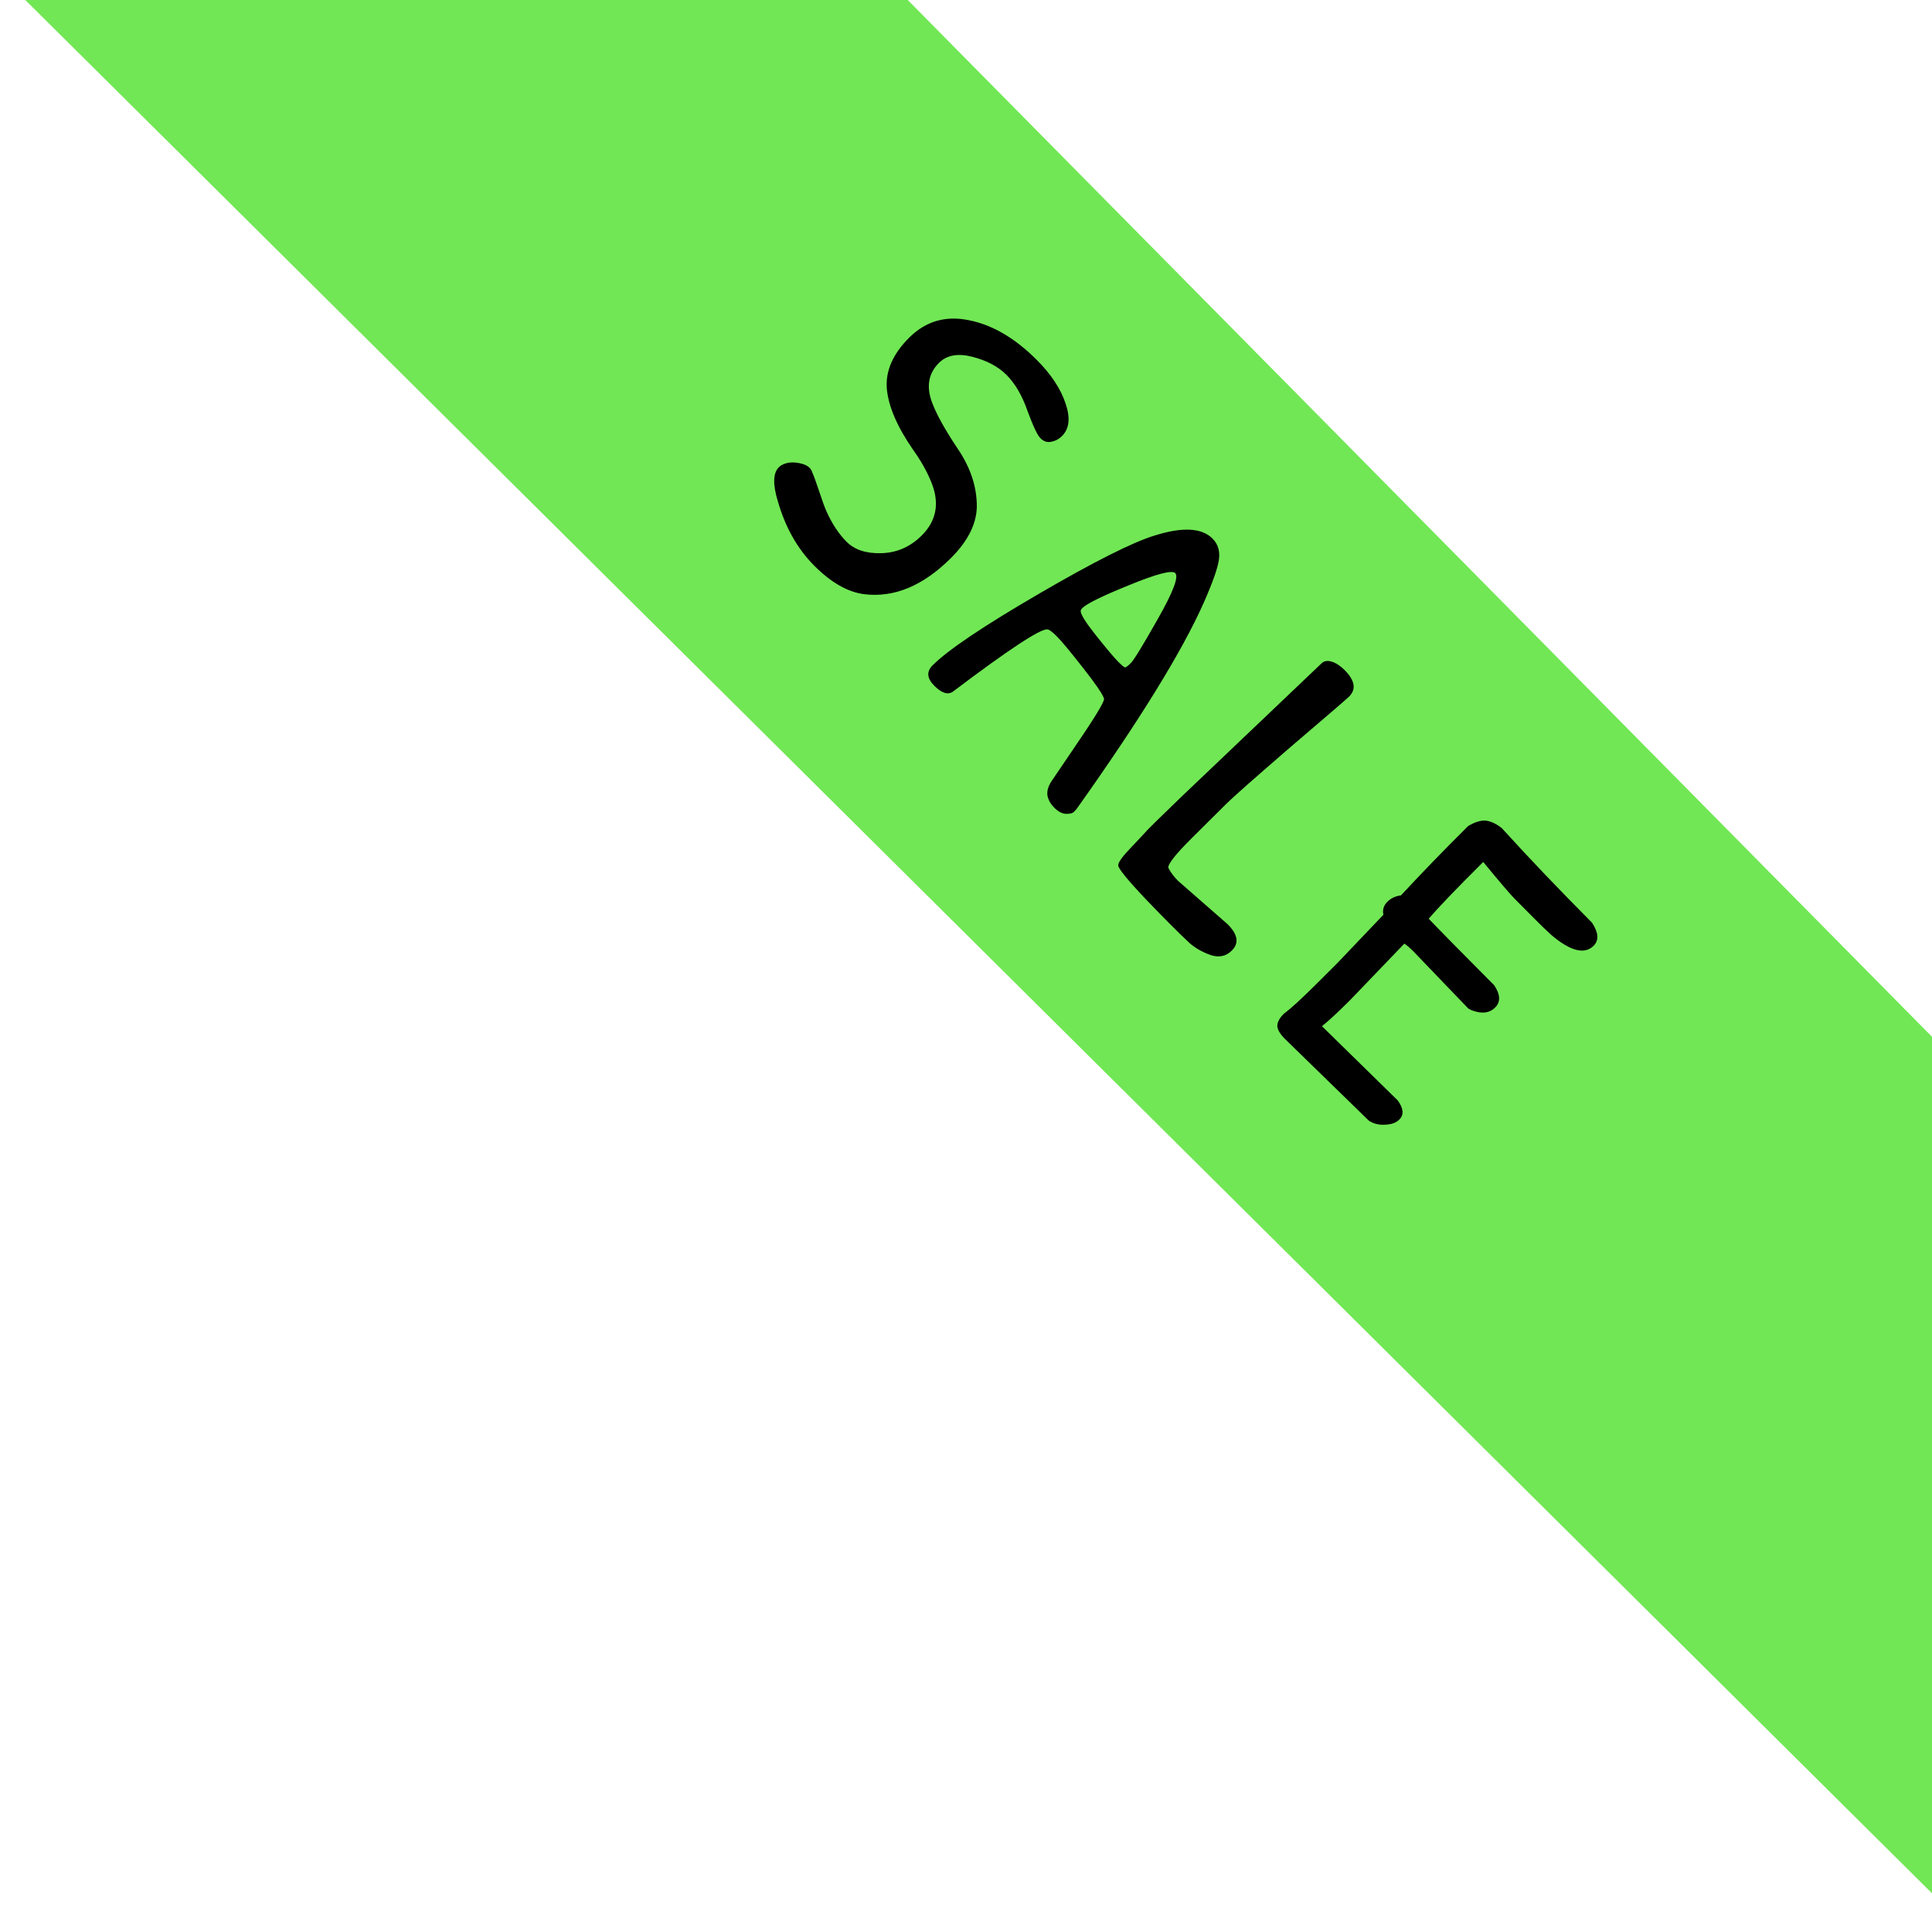
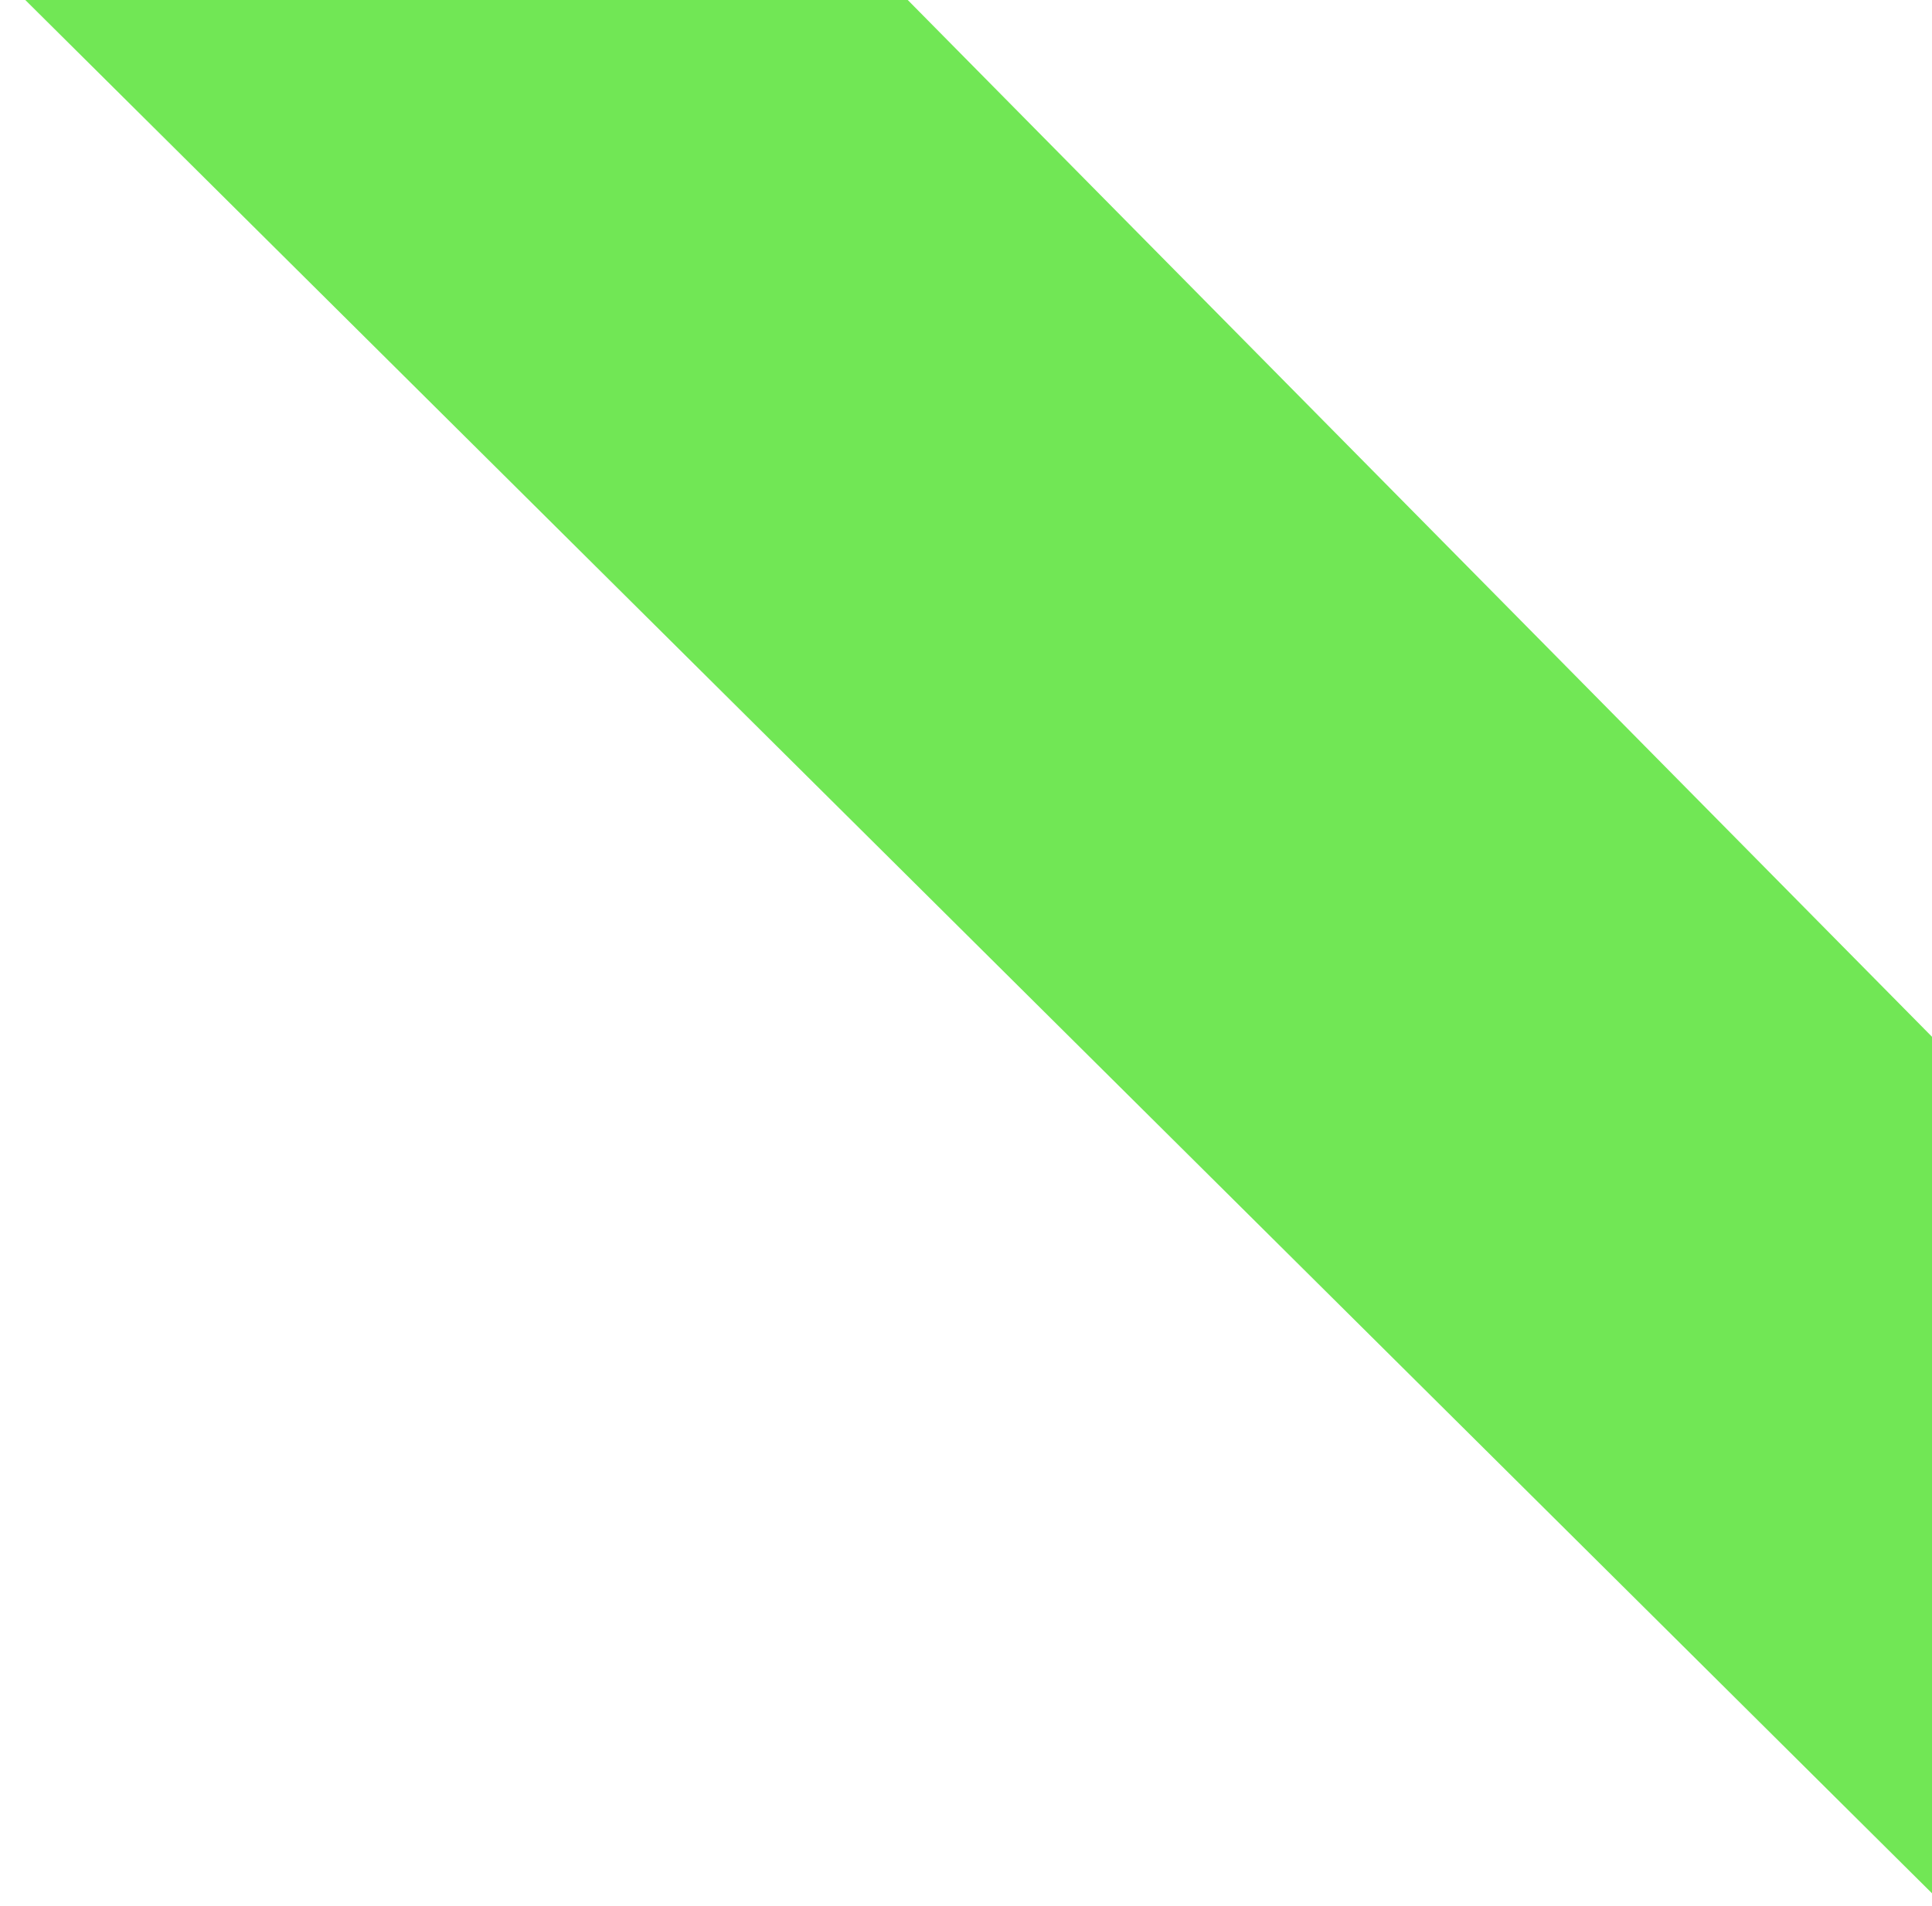
<svg xmlns="http://www.w3.org/2000/svg" width="76" height="75" viewBox="0 0 76 75" fill="none">
  <path d="M35.5 0.5H2.208L75.5 73.296L75.5 41L35.5 0.5Z" fill="#71E755" stroke="#71E755" />
-   <path d="M40.795 14.173C41.345 14.726 41.717 15.287 41.91 15.856C42.112 16.434 42.069 16.866 41.779 17.154C41.651 17.281 41.507 17.357 41.346 17.382C41.193 17.416 41.053 17.369 40.926 17.241C40.808 17.122 40.639 16.765 40.42 16.17C40.21 15.567 39.935 15.095 39.597 14.755C39.267 14.423 38.818 14.184 38.25 14.039C37.681 13.893 37.244 13.972 36.938 14.277C36.521 14.691 36.43 15.213 36.666 15.841C36.843 16.309 37.172 16.904 37.654 17.626C38.144 18.34 38.401 19.067 38.424 19.805C38.456 20.535 38.115 21.255 37.4 21.966C36.311 23.049 35.181 23.521 34.01 23.382C33.357 23.303 32.696 22.928 32.028 22.256C31.368 21.592 30.891 20.747 30.597 19.719C30.395 19.057 30.409 18.611 30.639 18.383C30.724 18.298 30.851 18.239 31.021 18.206C31.199 18.181 31.386 18.198 31.581 18.258C31.776 18.318 31.899 18.424 31.949 18.577C32.017 18.73 32.109 18.985 32.227 19.342C32.345 19.699 32.437 19.953 32.505 20.106C32.724 20.599 32.99 21.003 33.303 21.318C33.616 21.633 34.07 21.782 34.664 21.767C35.275 21.752 35.806 21.52 36.257 21.072C36.852 20.479 36.973 19.767 36.619 18.934C36.451 18.526 36.214 18.11 35.91 17.685C35.293 16.792 34.952 15.998 34.886 15.302C34.828 14.597 35.123 13.924 35.77 13.281C36.416 12.638 37.198 12.411 38.114 12.6C39.038 12.781 39.932 13.305 40.795 14.173ZM47.699 21.193C47.91 21.405 47.994 21.677 47.951 22.008C47.908 22.339 47.707 22.911 47.348 23.725C46.494 25.64 44.84 28.325 42.387 31.78C42.361 31.823 42.314 31.878 42.246 31.945C42.187 32.004 42.076 32.03 41.915 32.021C41.771 32.012 41.623 31.931 41.47 31.778C41.327 31.633 41.238 31.476 41.204 31.306C41.179 31.128 41.231 30.941 41.359 30.746C41.495 30.543 41.759 30.153 42.151 29.578C43.029 28.299 43.455 27.604 43.43 27.494C43.388 27.332 43.113 26.929 42.606 26.282C42.107 25.645 41.765 25.232 41.578 25.045C41.392 24.858 41.265 24.764 41.197 24.764C40.909 24.746 39.668 25.565 37.474 27.222C37.278 27.349 37.037 27.268 36.749 26.979C36.461 26.689 36.441 26.422 36.688 26.177C37.3 25.567 38.695 24.629 40.87 23.363C43.046 22.096 44.563 21.332 45.421 21.072C46.516 20.727 47.276 20.767 47.699 21.193ZM46.231 22.55C46.104 22.423 45.506 22.578 44.435 23.016C43.373 23.446 42.753 23.75 42.574 23.927C42.532 23.97 42.511 24.008 42.511 24.042C42.51 24.178 42.717 24.505 43.131 25.024C43.546 25.543 43.829 25.878 43.981 26.032C44.134 26.185 44.227 26.261 44.261 26.262C44.303 26.253 44.38 26.194 44.49 26.084C44.609 25.965 44.963 25.385 45.552 24.343C46.148 23.293 46.375 22.695 46.231 22.55ZM45.52 32.276L46.528 31.299L51.978 26.109C52.08 26.007 52.216 25.982 52.385 26.034C52.555 26.085 52.724 26.196 52.894 26.366C53.3 26.774 53.358 27.122 53.069 27.41C52.975 27.503 52.21 28.163 50.772 29.389C49.343 30.624 48.497 31.372 48.233 31.635C48.233 31.635 47.782 32.083 46.88 32.98C46.242 33.615 45.935 34.004 45.96 34.148C46.045 34.318 46.171 34.489 46.341 34.659L48.296 36.37C48.694 36.77 48.748 37.114 48.458 37.401C48.229 37.63 47.949 37.688 47.618 37.577C47.304 37.466 47.033 37.312 46.805 37.117C46.584 36.912 46.322 36.657 46.018 36.351C44.689 35.015 44.013 34.249 43.988 34.054C43.98 33.944 44.137 33.719 44.461 33.381C44.792 33.034 45.022 32.788 45.15 32.644C45.286 32.509 45.409 32.386 45.52 32.276ZM54.42 35.993C54.378 35.798 54.429 35.629 54.574 35.485C54.719 35.341 54.897 35.257 55.109 35.232C55.926 34.352 56.807 33.442 57.752 32.503C58.007 32.351 58.232 32.279 58.427 32.288C58.631 32.306 58.847 32.404 59.075 32.583C60.141 33.757 61.326 34.999 62.629 36.309C62.882 36.7 62.903 37.002 62.69 37.213C62.332 37.569 61.777 37.427 61.024 36.788C60.829 36.61 60.622 36.41 60.402 36.188L59.577 35.359C59.416 35.197 59.006 34.717 58.346 33.917C57.282 34.975 56.568 35.719 56.202 36.151C56.641 36.611 57.5 37.483 58.778 38.768C59.023 39.133 59.035 39.426 58.813 39.646C58.601 39.858 58.312 39.899 57.948 39.771C57.905 39.762 57.842 39.732 57.757 39.681L55.6 37.435C55.464 37.299 55.346 37.197 55.244 37.129L53.099 39.363C52.606 39.853 52.24 40.192 52.002 40.378L54.985 43.301C55.213 43.615 55.233 43.866 55.046 44.052C54.919 44.179 54.732 44.246 54.486 44.254C54.248 44.27 54.036 44.219 53.85 44.099L50.55 40.883C50.355 40.687 50.254 40.517 50.246 40.373C50.246 40.22 50.331 40.059 50.502 39.89C50.774 39.687 51.173 39.323 51.701 38.799L52.594 37.91L54.42 35.993Z" fill="black" />
</svg>